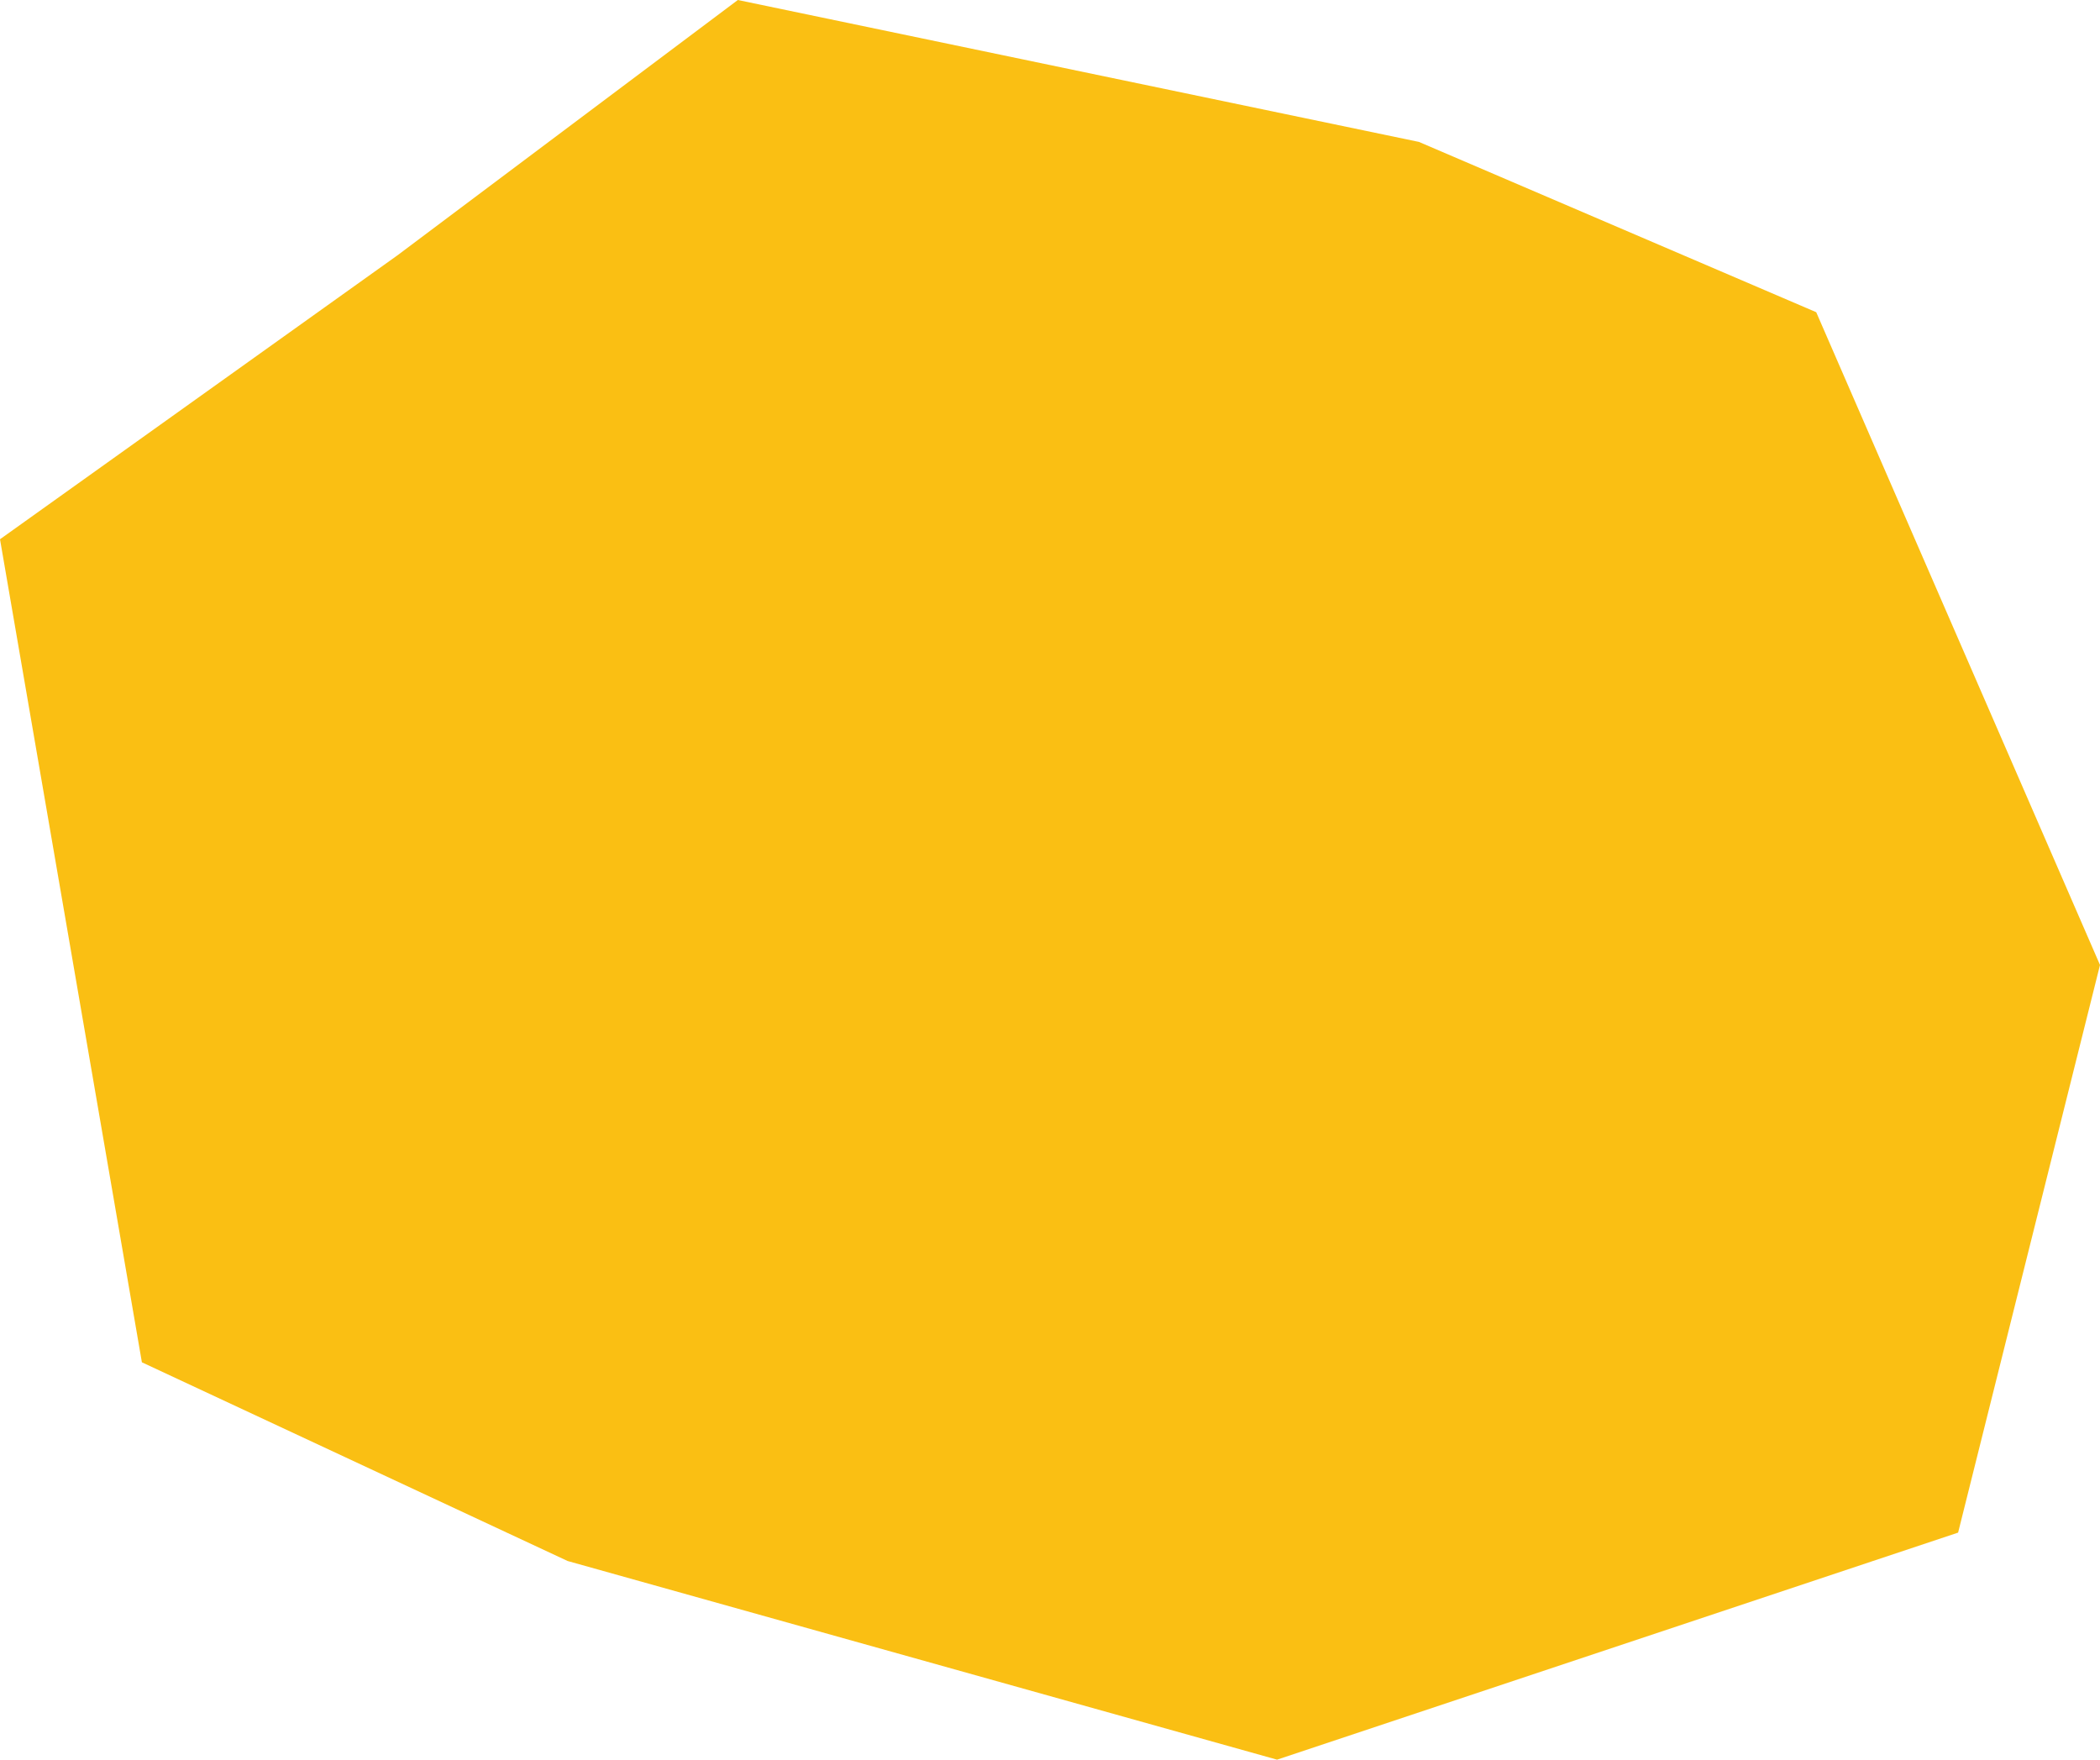
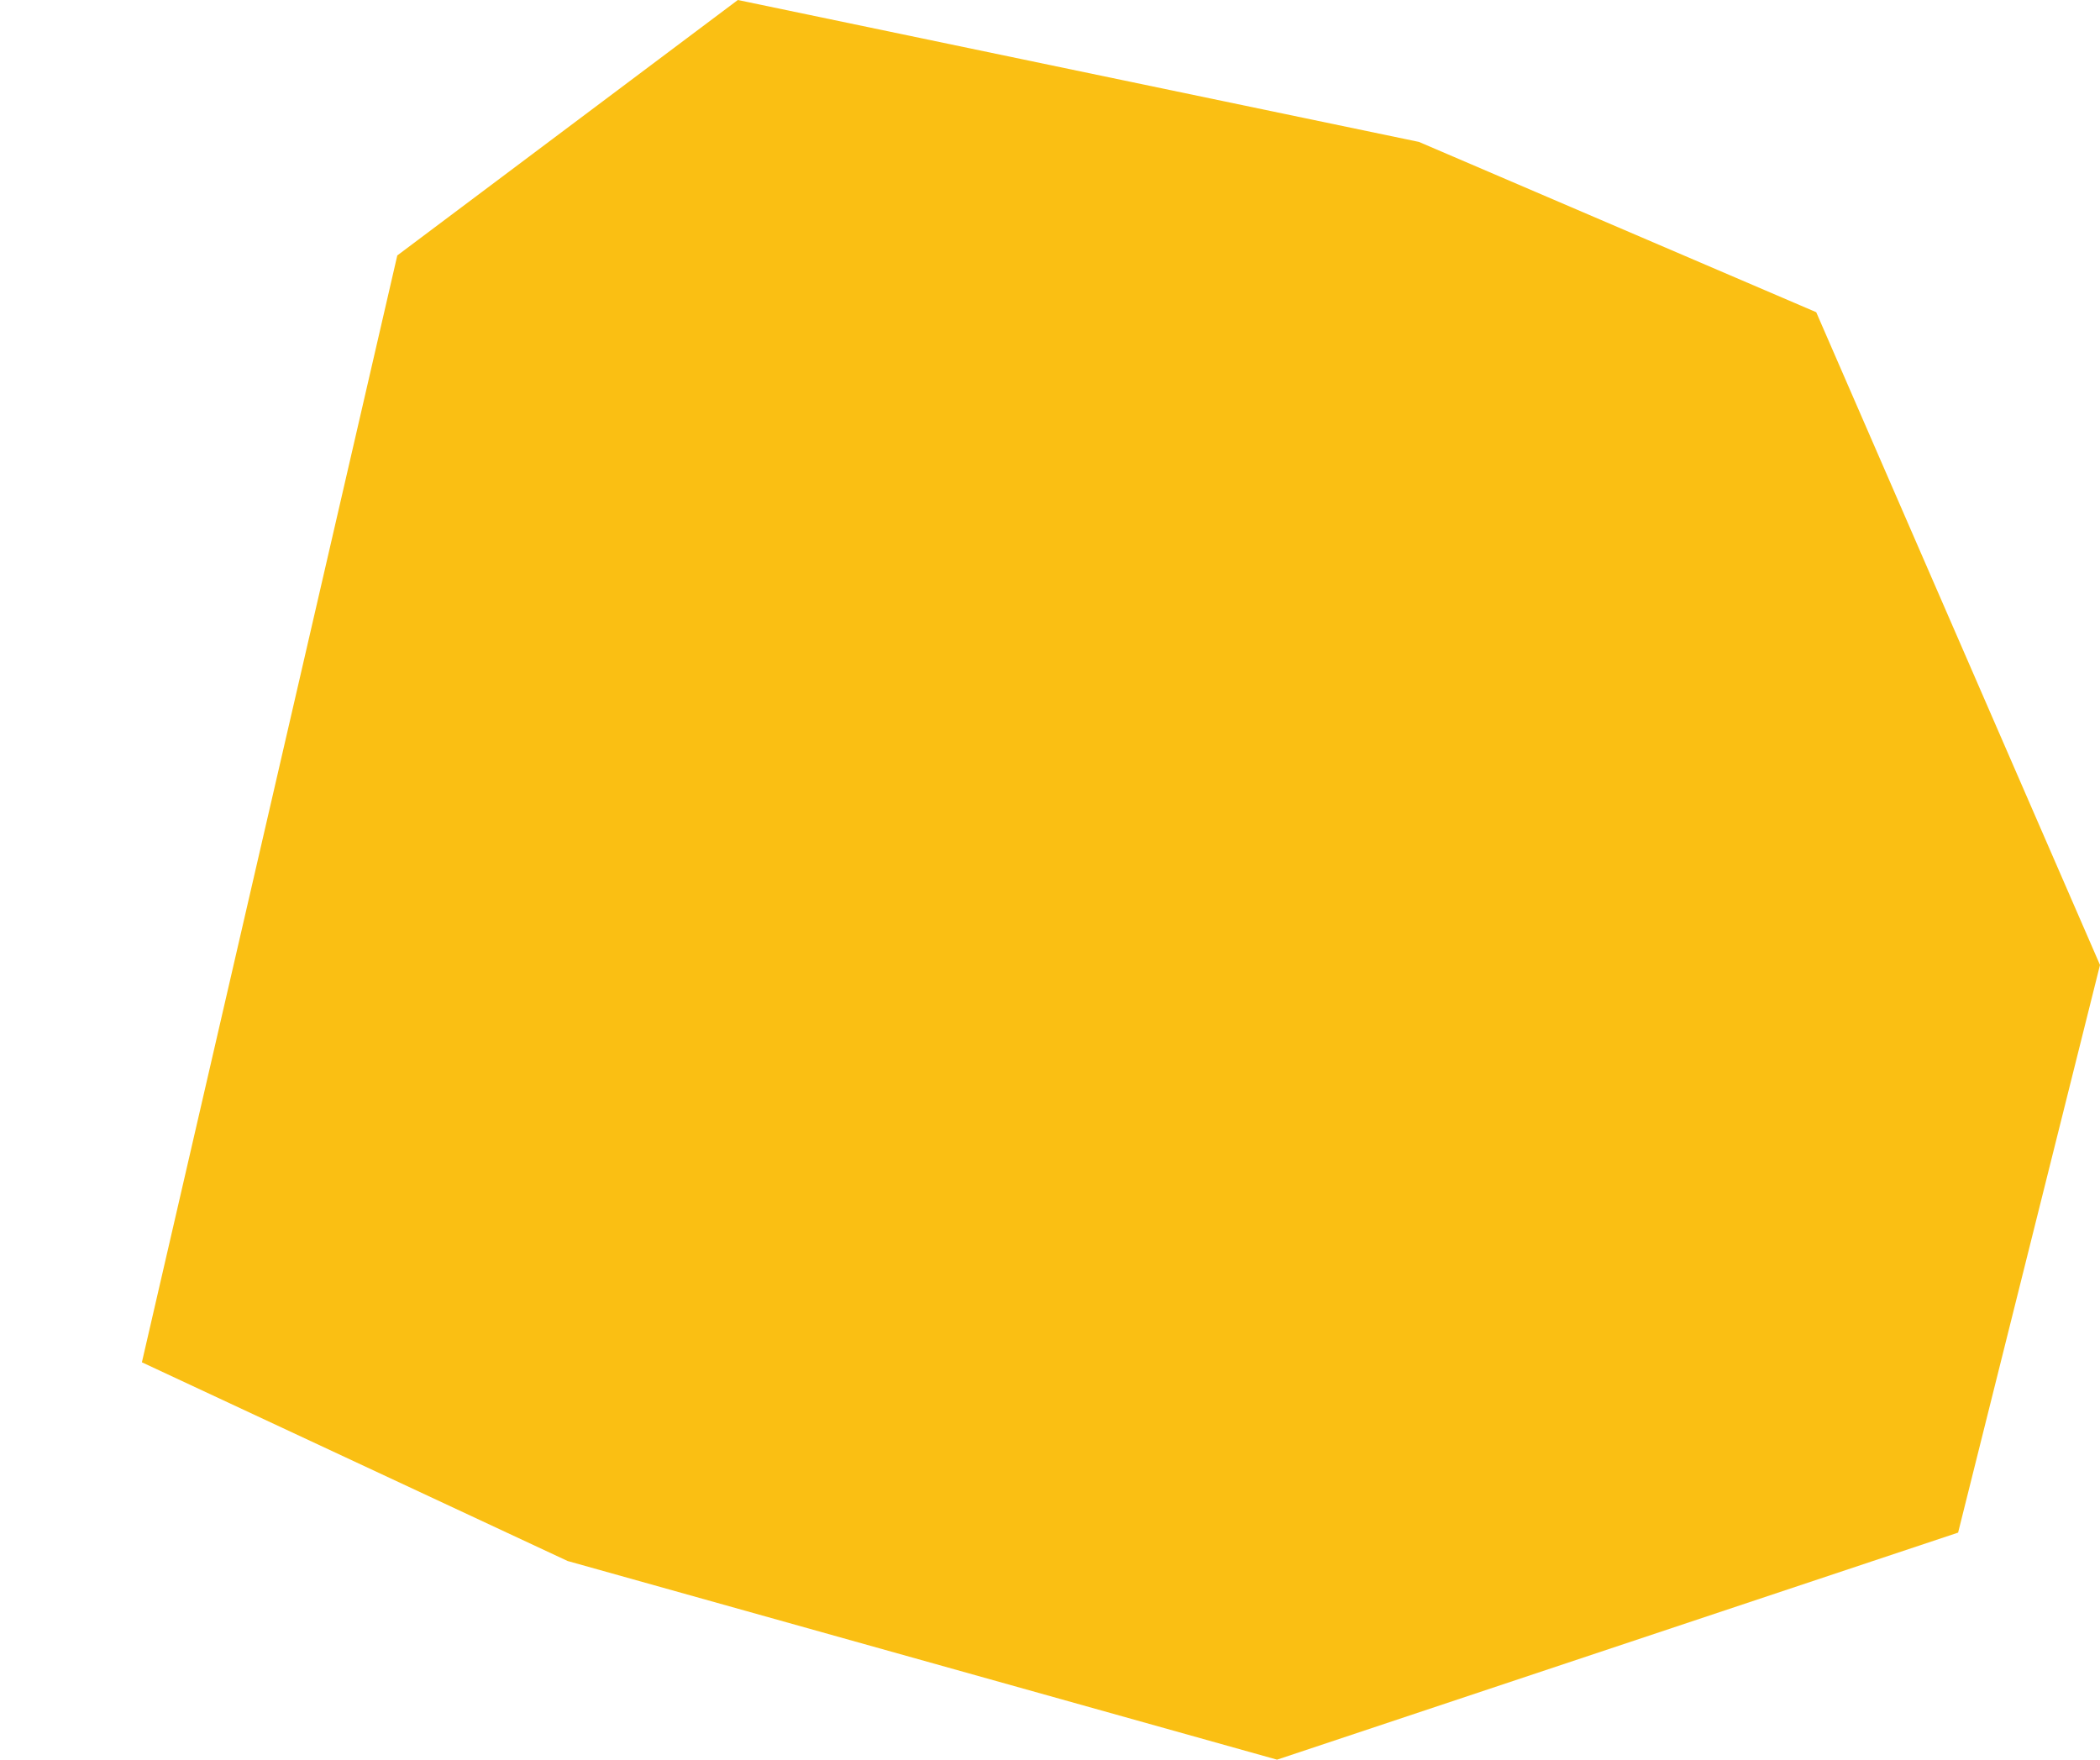
<svg xmlns="http://www.w3.org/2000/svg" xml:space="preserve" width="2521.8" height="2112.859" style="enable-background:new 0 0 2521.8 2112.859">
-   <path d="M477.097 306.705 886.038 0l817.881 170.392 477.097 204.47 340.784 783.803-170.392 681.567-817.881 272.627-851.959-238.548-511.176-238.549L0 647.489z" style="fill:#fabf13" />
+   <path d="M477.097 306.705 886.038 0l817.881 170.392 477.097 204.47 340.784 783.803-170.392 681.567-817.881 272.627-851.959-238.548-511.176-238.549z" style="fill:#fabf13" />
</svg>